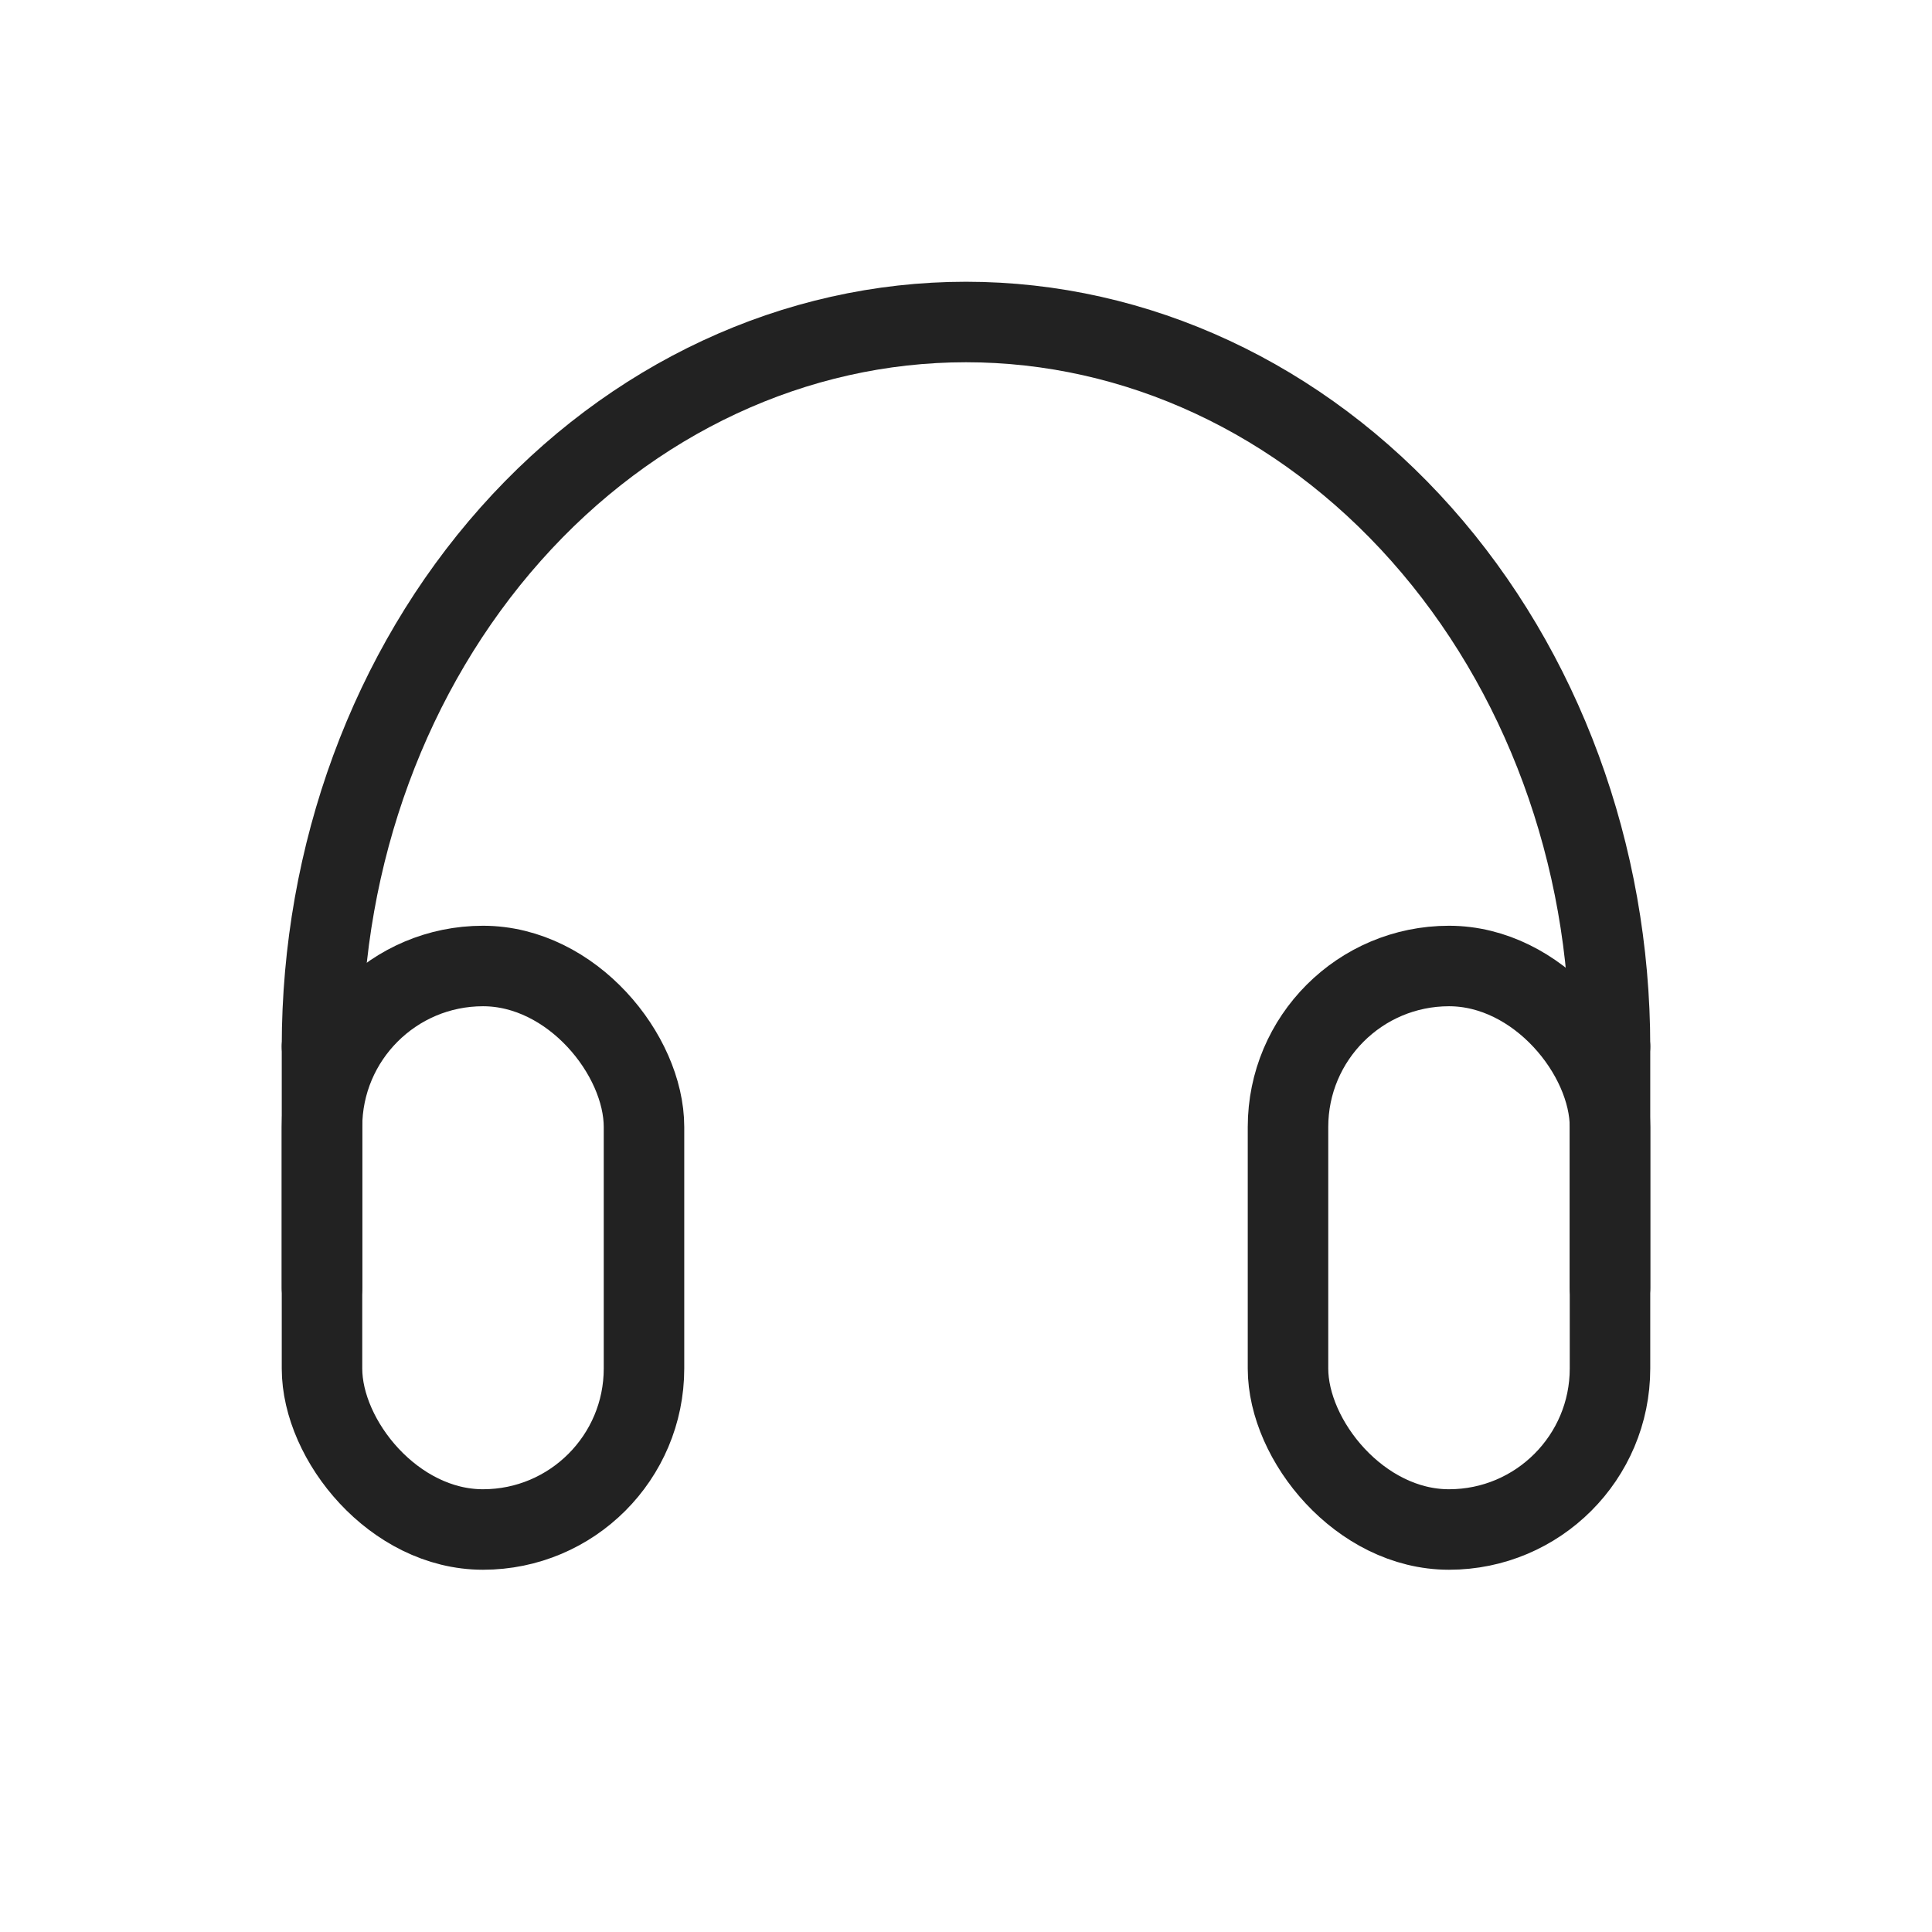
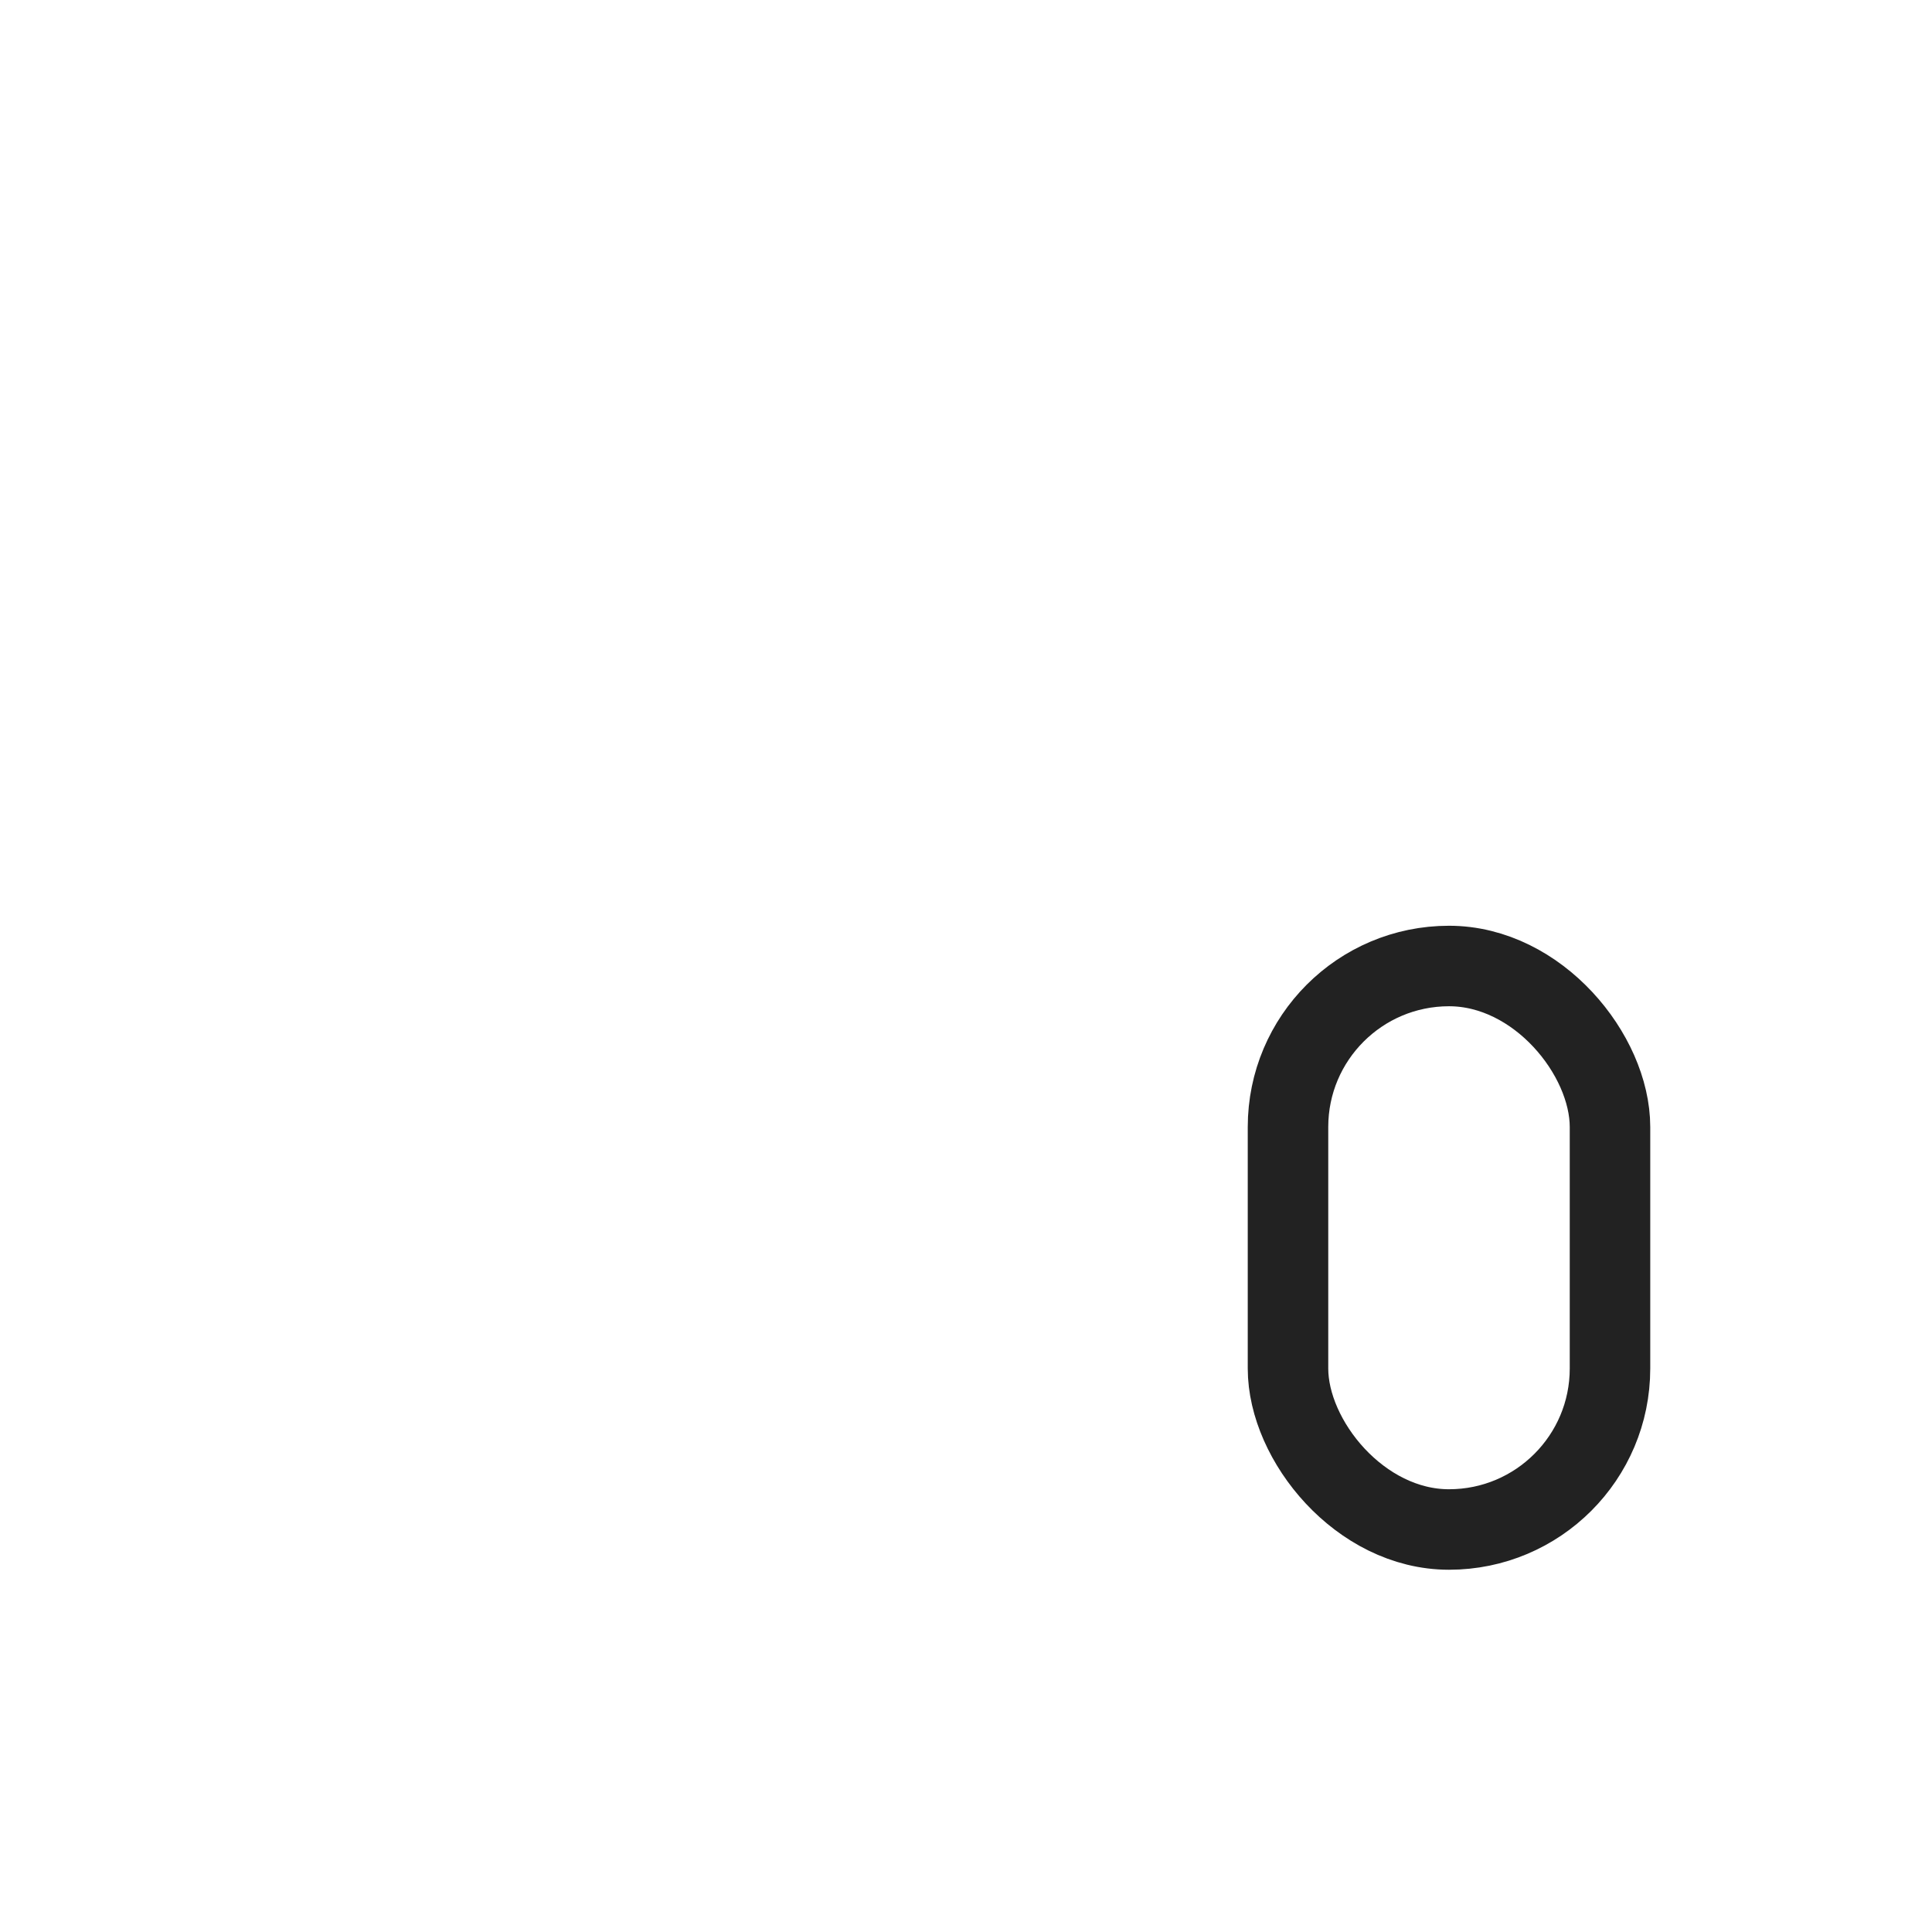
<svg xmlns="http://www.w3.org/2000/svg" width="800px" height="800px" viewBox="0 0 24 24" fill="none">
  <rect x="16" y="12" width="4" height="7" rx="2" stroke="#222222" stroke-linejoin="round" />
-   <rect x="4" y="12" width="4" height="7" rx="2" stroke="#222222" stroke-linejoin="round" />
-   <path d="M4 13V16" stroke="#222222" stroke-linecap="round" stroke-linejoin="round" />
-   <path d="M20 13V16" stroke="#222222" stroke-linecap="round" stroke-linejoin="round" />
-   <path d="M20 13C20 10.613 19.157 8.324 17.657 6.636C16.157 4.948 14.122 4 12 4C9.878 4 7.843 4.948 6.343 6.636C4.843 8.324 4 10.613 4 13" stroke="#222222" stroke-linecap="round" stroke-linejoin="round" />
</svg>